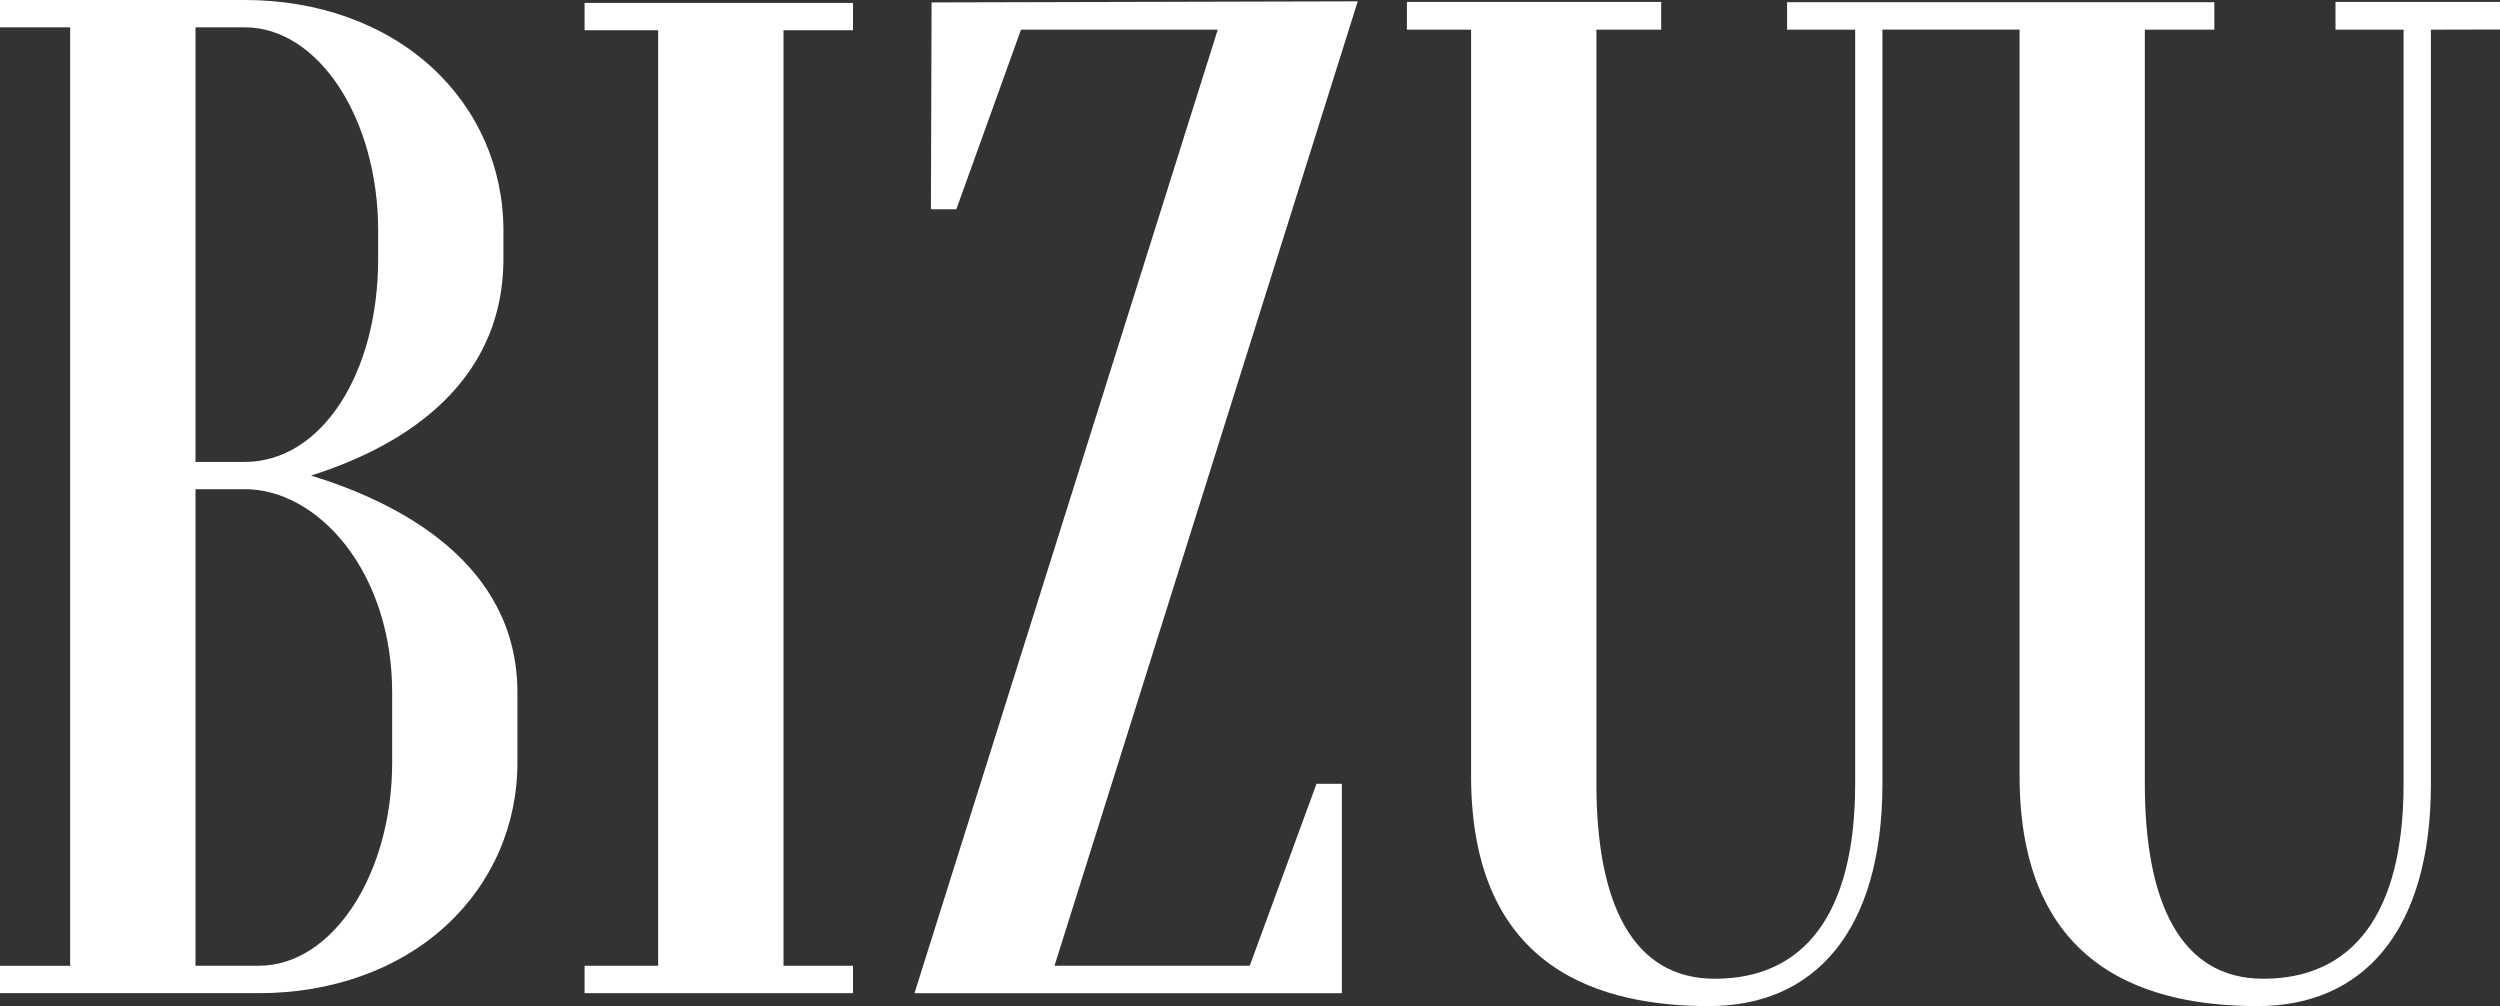
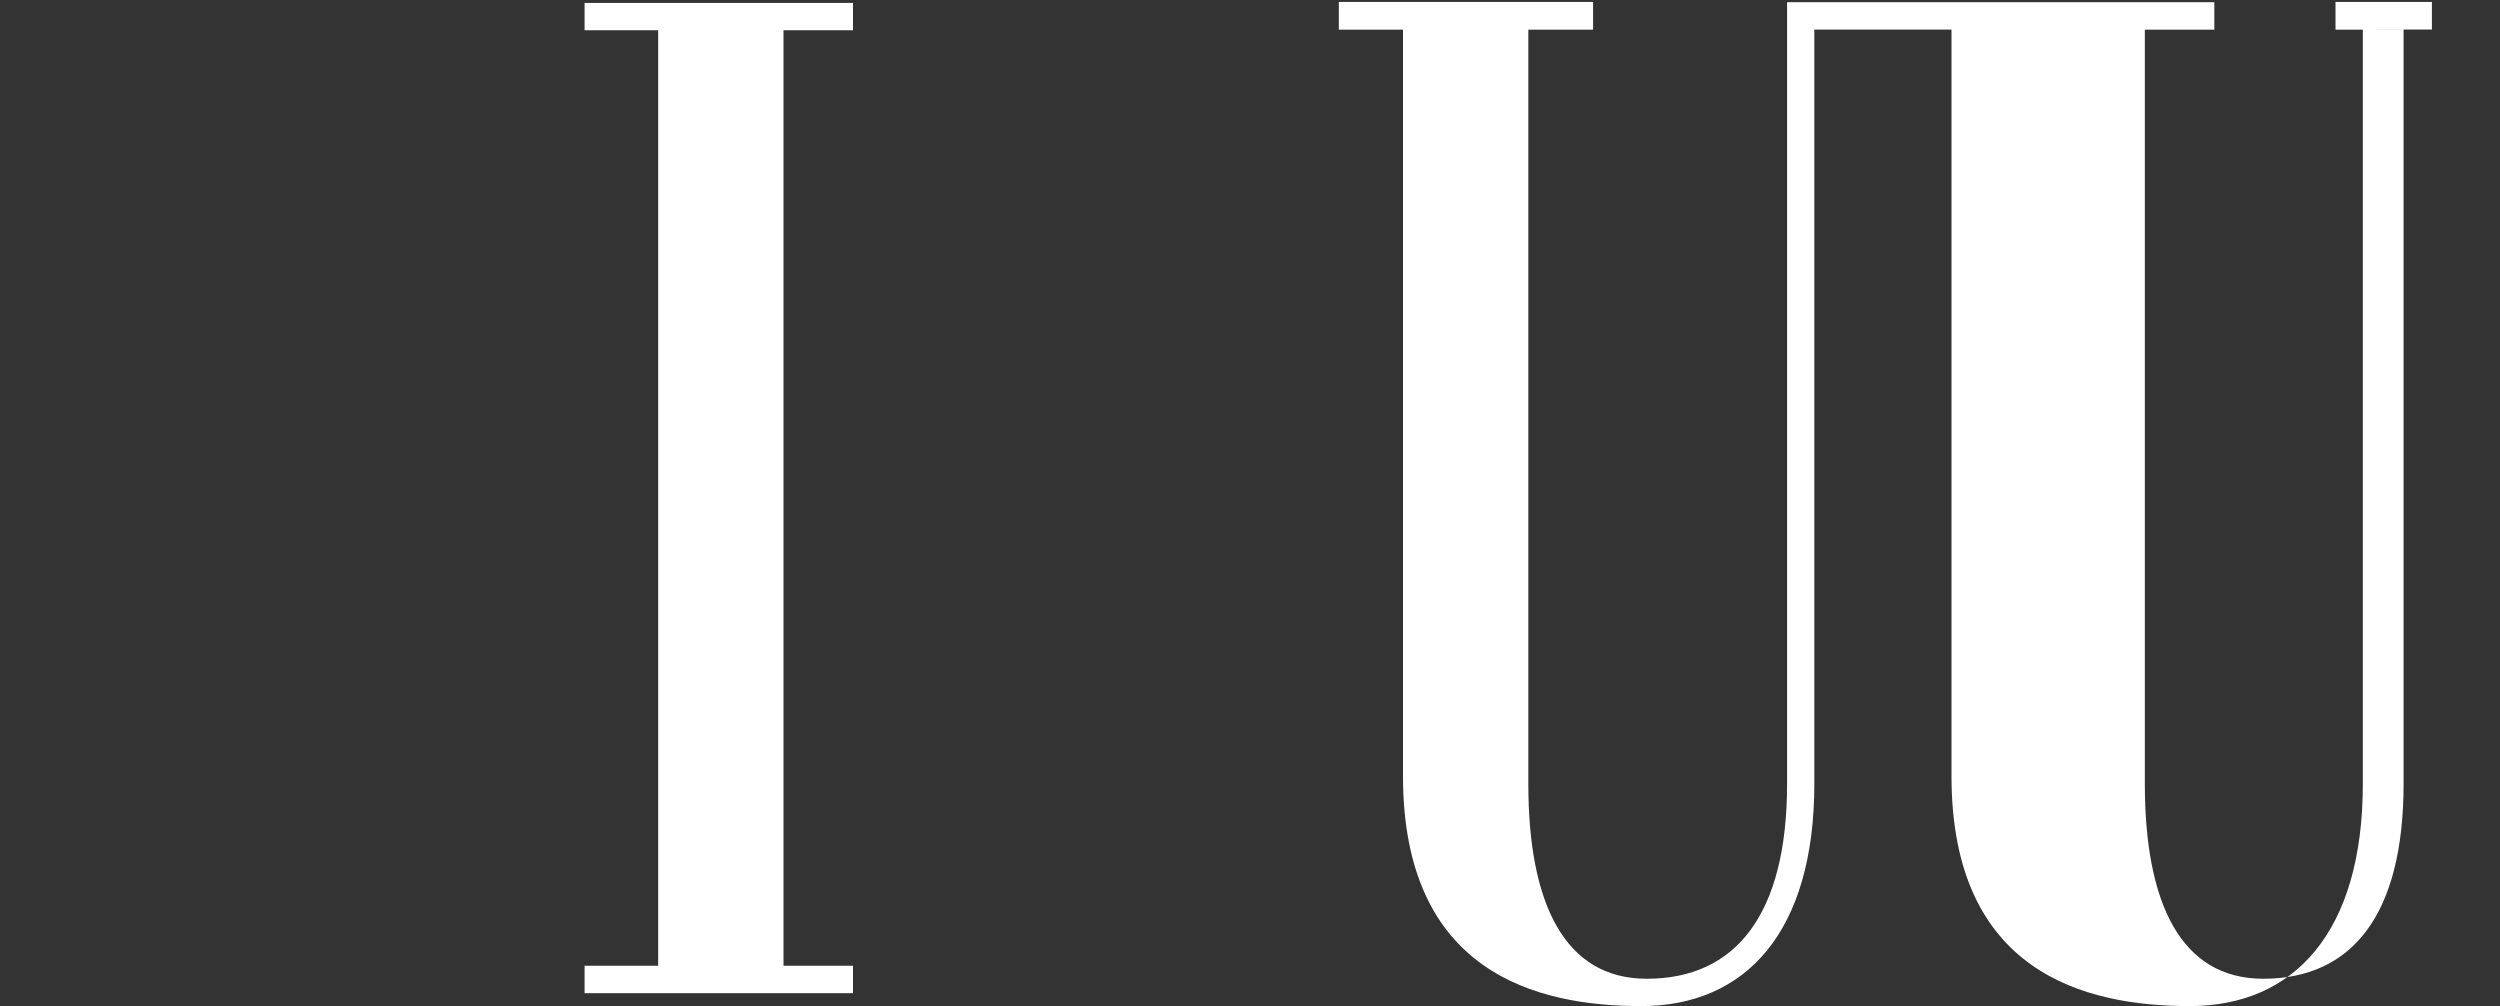
<svg xmlns="http://www.w3.org/2000/svg" viewBox="0 0 300 120.74" data-name="Warstwa 2" id="Warstwa_2">
  <rect x="0" y="0" width="300" height="120.74" fill="#333333" stroke="none" />
  <defs>
    <style>
      .cls-1 {
        fill: #fff;
      }
    </style>
  </defs>
  <g data-name="Warstwa 1" id="Warstwa_1-2">
    <g>
-       <path d="M37.33,57.06c9.67-3.04,23.08-10.12,23.08-26.03v-3.36c0-7.53-3.04-14.48-8.57-19.57C46.16,2.88,38.18,0,29.38,0H0v3.28h8.42v112.62H0v3.28h31.06c8.81,0,16.78-2.88,22.46-8.1,5.53-5.09,8.57-12.04,8.57-19.57v-8.4c0-15.66-14.45-22.88-24.76-26.04ZM23.46,3.28h5.92c8.82,0,16,10.94,16,24.4v3.36c0,13.91-6.88,24.39-16,24.39h-5.92V3.28ZM47.06,91.5c0,13.45-7.18,24.39-16,24.39h-7.6v-57.19h5.92c4.35,0,8.75,2.44,12.07,6.68,3.61,4.62,5.61,10.91,5.61,17.71v8.4Z" class="cls-1" />
      <polygon points="102.36 3.63 102.36 .35 70.15 .35 70.15 3.63 78.98 3.63 78.98 115.89 70.15 115.89 70.15 119.18 102.36 119.18 102.36 115.89 94.02 115.89 94.02 3.63 102.36 3.63" class="cls-1" />
-       <polygon points="111.79 .29 111.71 25.11 114.76 25.11 122.52 3.56 146.13 3.56 109.74 119.18 161.02 119.18 161.02 94.06 157.98 94.06 149.97 115.89 126.54 115.89 162.93 .16 111.79 .29" class="cls-1" />
-       <path d="M280.26.23v3.33h8.17v90.49c0,15.8-6.23,23.4-16.84,23.4-9.87,0-14.21-9.04-14.21-23.4V3.56h8.34V.26h-51.27v3.3h8.17v90.49c0,15.8-6.23,23.4-16.84,23.4-9.87,0-14.21-9.04-14.21-23.4V3.56h7.77V.23h-30.51v3.33h7.7v89.56c0,23.61,16.04,27.61,28.58,27.61s20.78-8.88,20.78-26.68V3.55h16.46s0,89.57,0,89.57c0,23.61,16.04,27.61,28.58,27.61s20.78-8.88,20.78-26.68V3.56l8.29-.02V.23h-19.74Z" class="cls-1" />
+       <path d="M280.26.23v3.33h8.17v90.49c0,15.8-6.23,23.4-16.84,23.4-9.87,0-14.21-9.04-14.21-23.4V3.56h8.34V.26h-51.27v3.3v90.49c0,15.8-6.23,23.4-16.84,23.4-9.87,0-14.21-9.04-14.21-23.4V3.56h7.77V.23h-30.51v3.33h7.7v89.56c0,23.61,16.04,27.61,28.58,27.61s20.78-8.88,20.78-26.68V3.55h16.46s0,89.57,0,89.57c0,23.61,16.04,27.61,28.58,27.61s20.78-8.88,20.78-26.68V3.56l8.29-.02V.23h-19.74Z" class="cls-1" />
    </g>
  </g>
</svg>